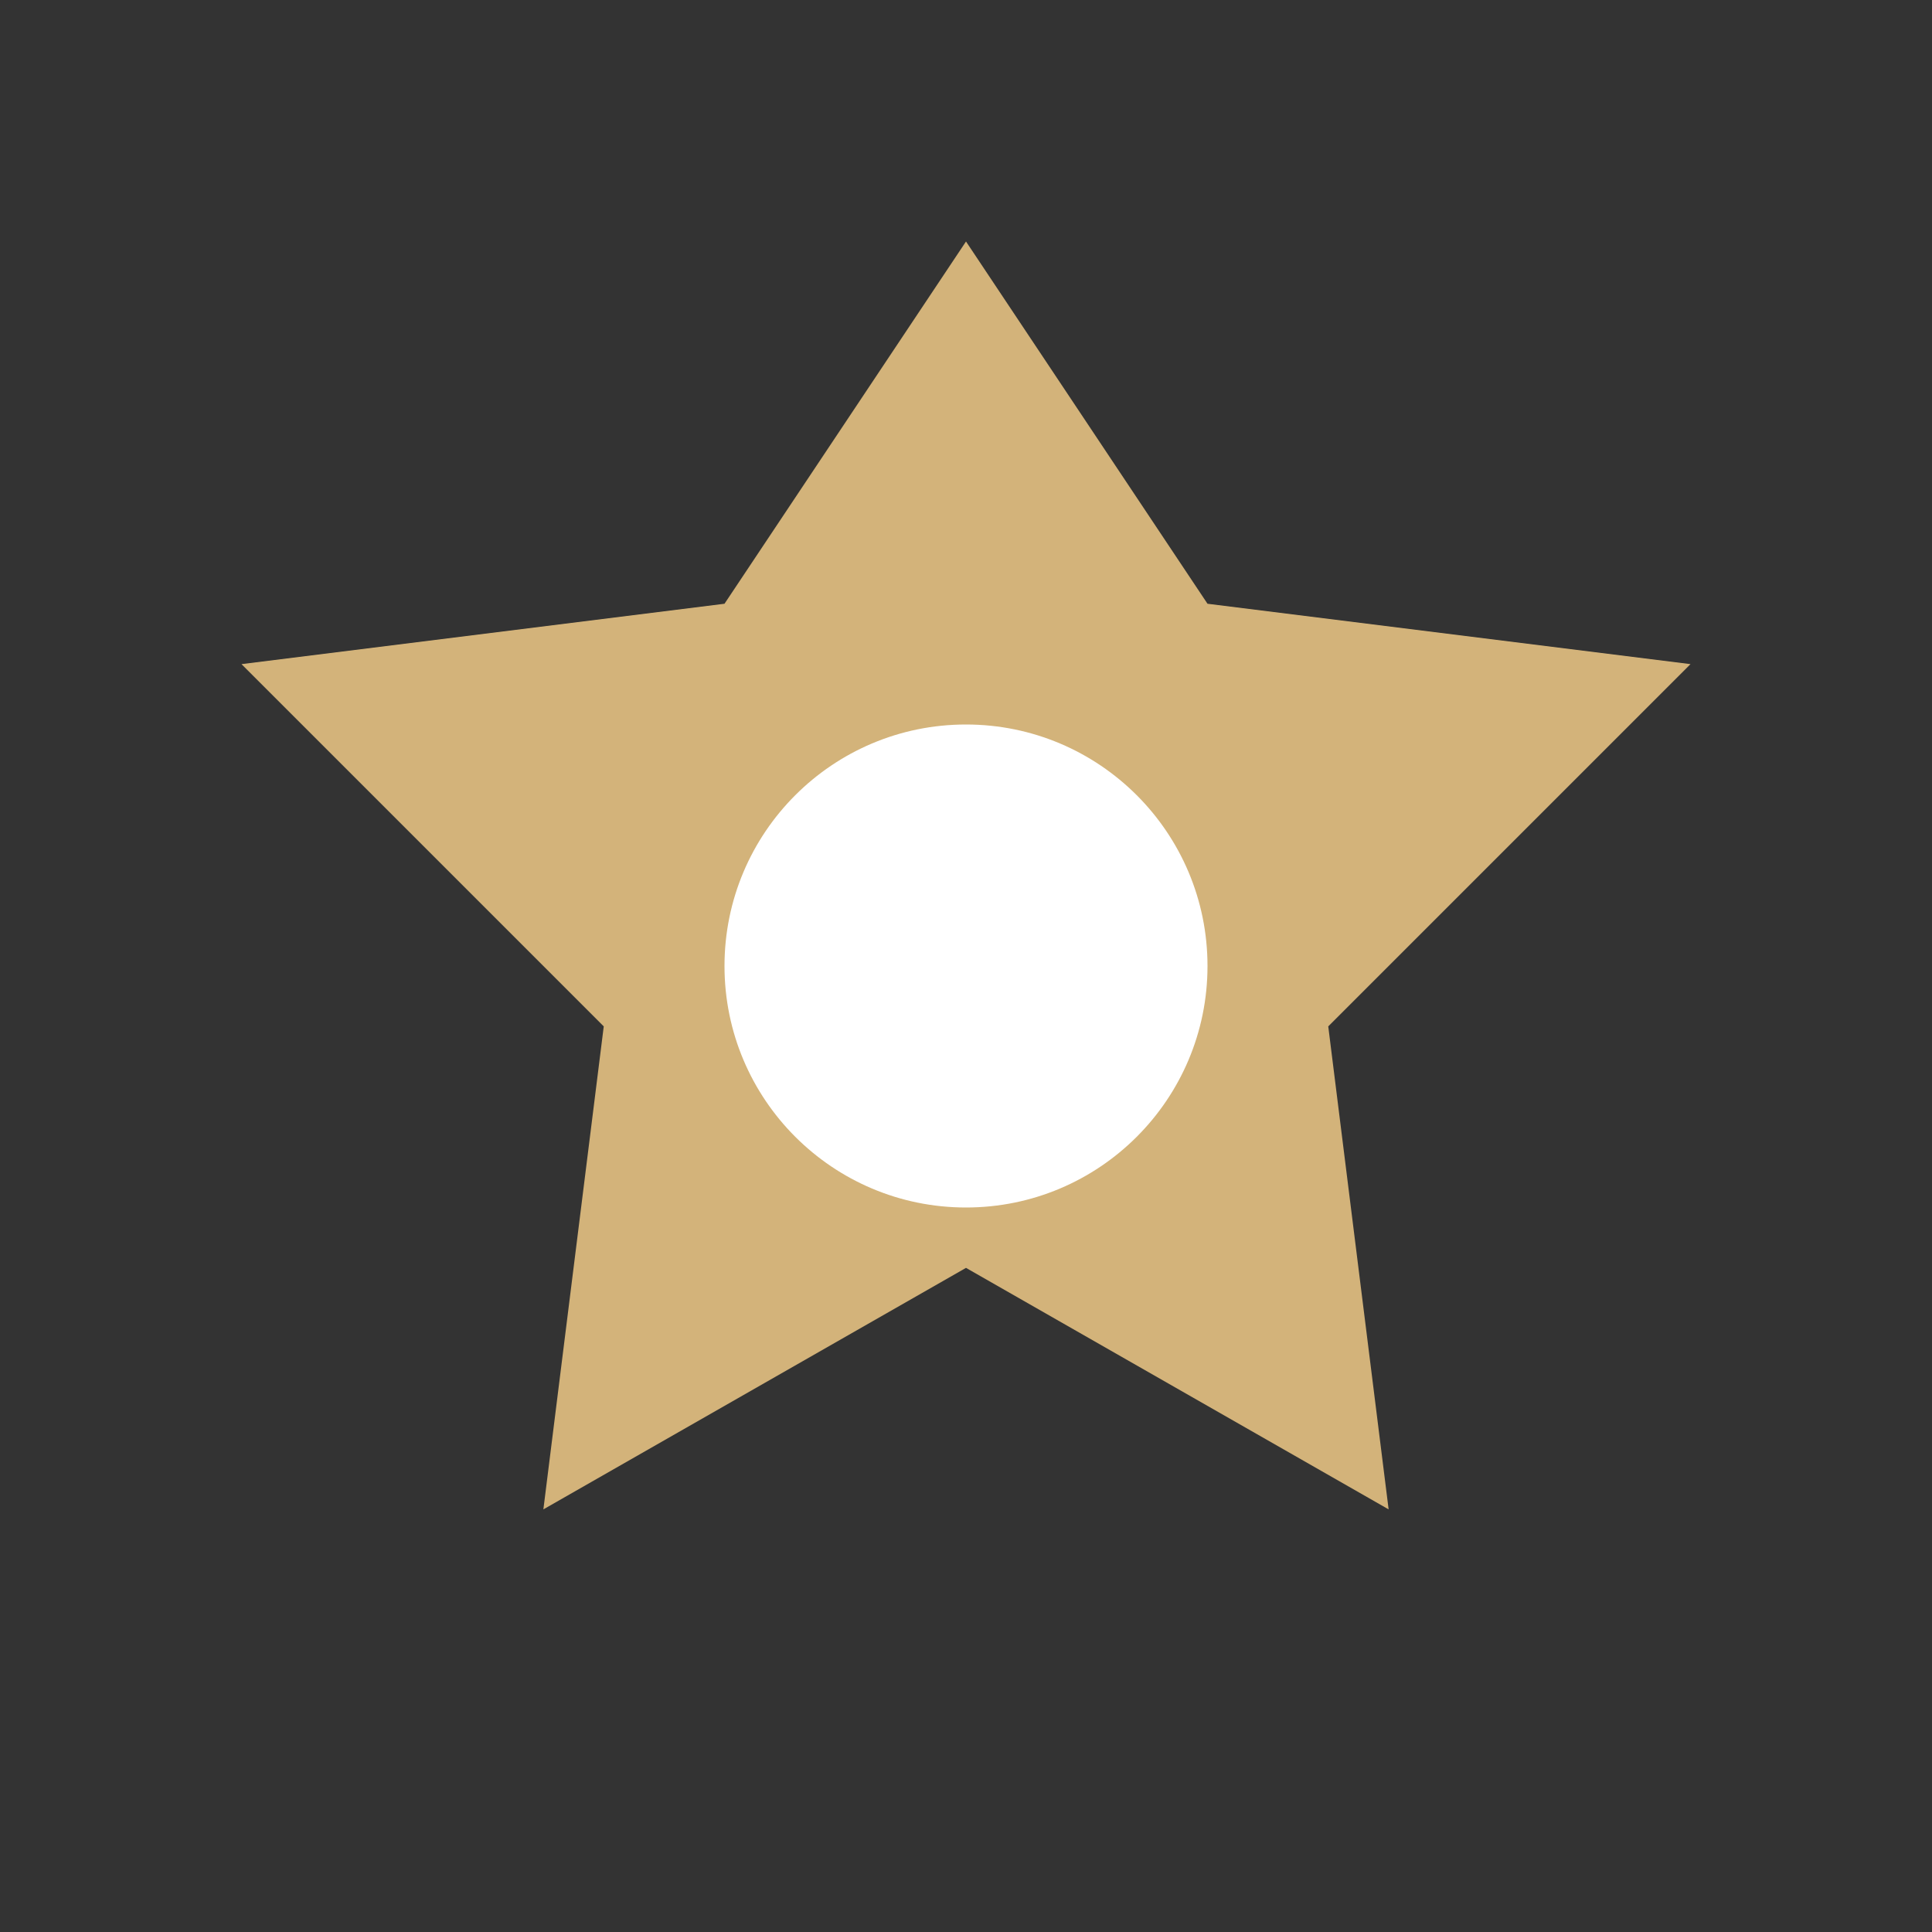
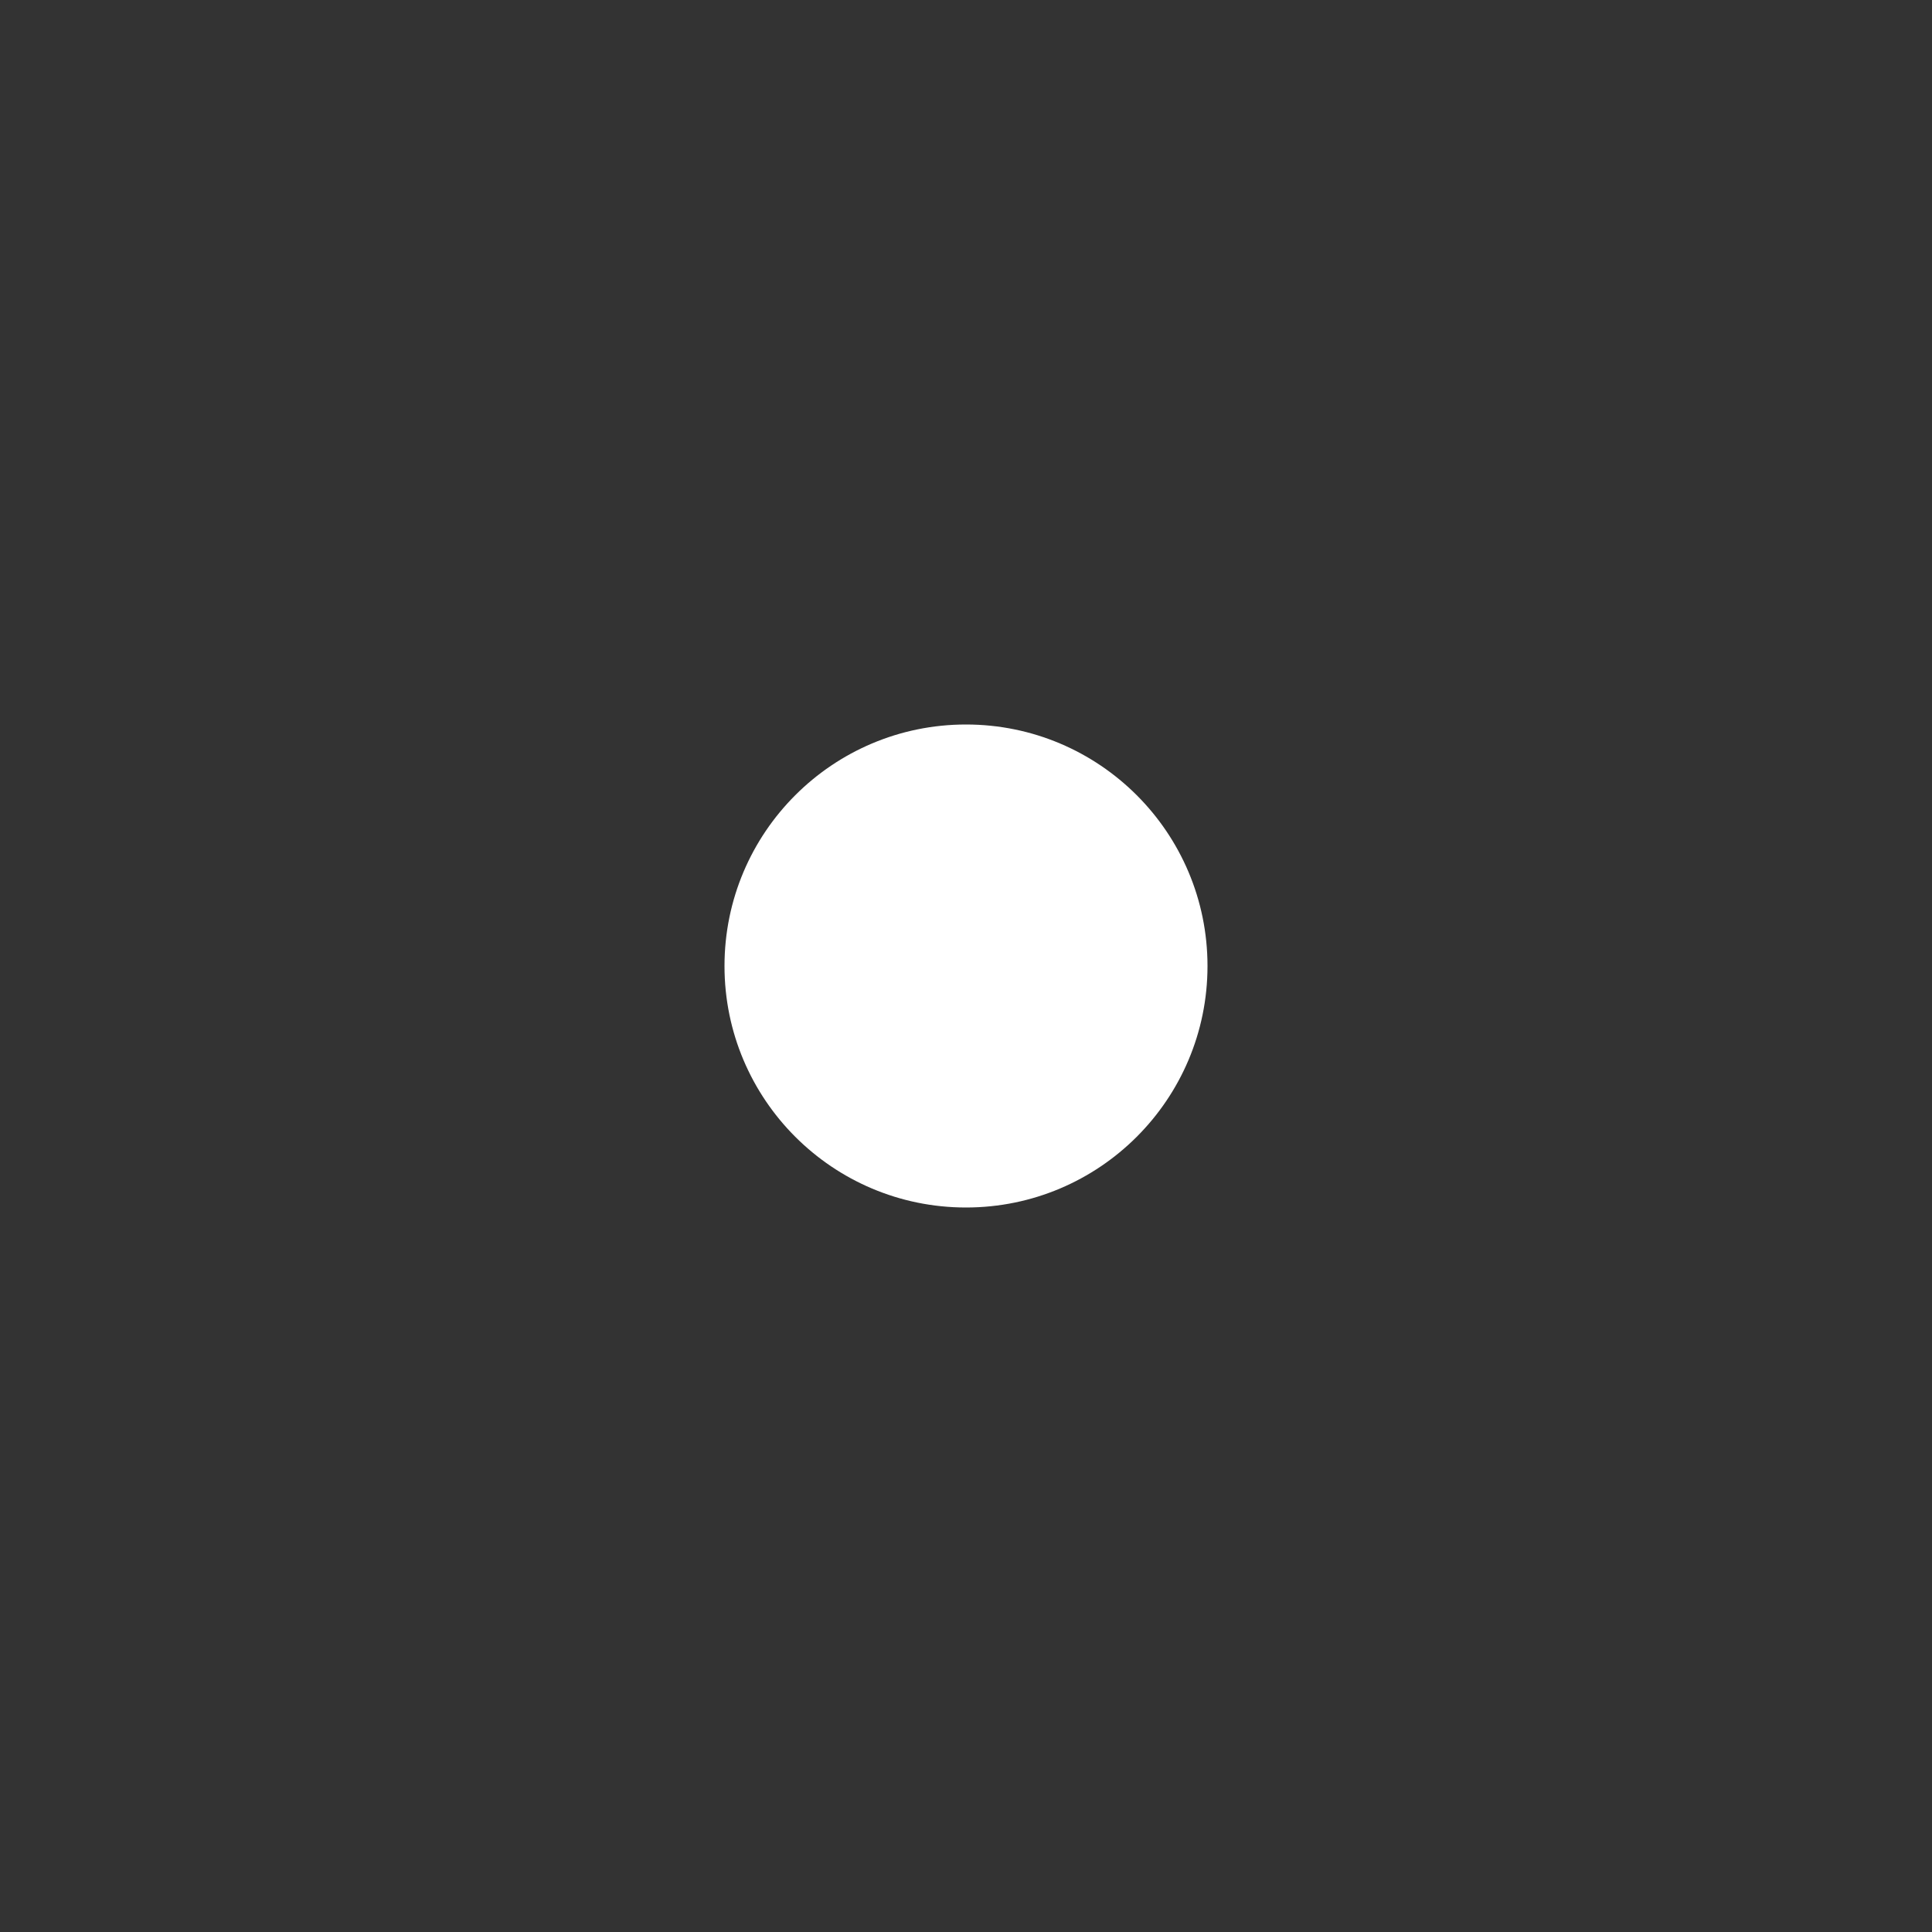
<svg xmlns="http://www.w3.org/2000/svg" width="32" height="32" viewBox="0 0 32 32">
  <rect x="0" y="0" width="32" height="32" fill="#333333" stroke="none" />
-   <polygon points="16,4 20,10 28,11 22,17 23,25 16,21 9,25 10,17 4,11 12,10" fill="#D3B37A" />
  <circle cx="16" cy="16" r="4" fill="#FFF" />
</svg>